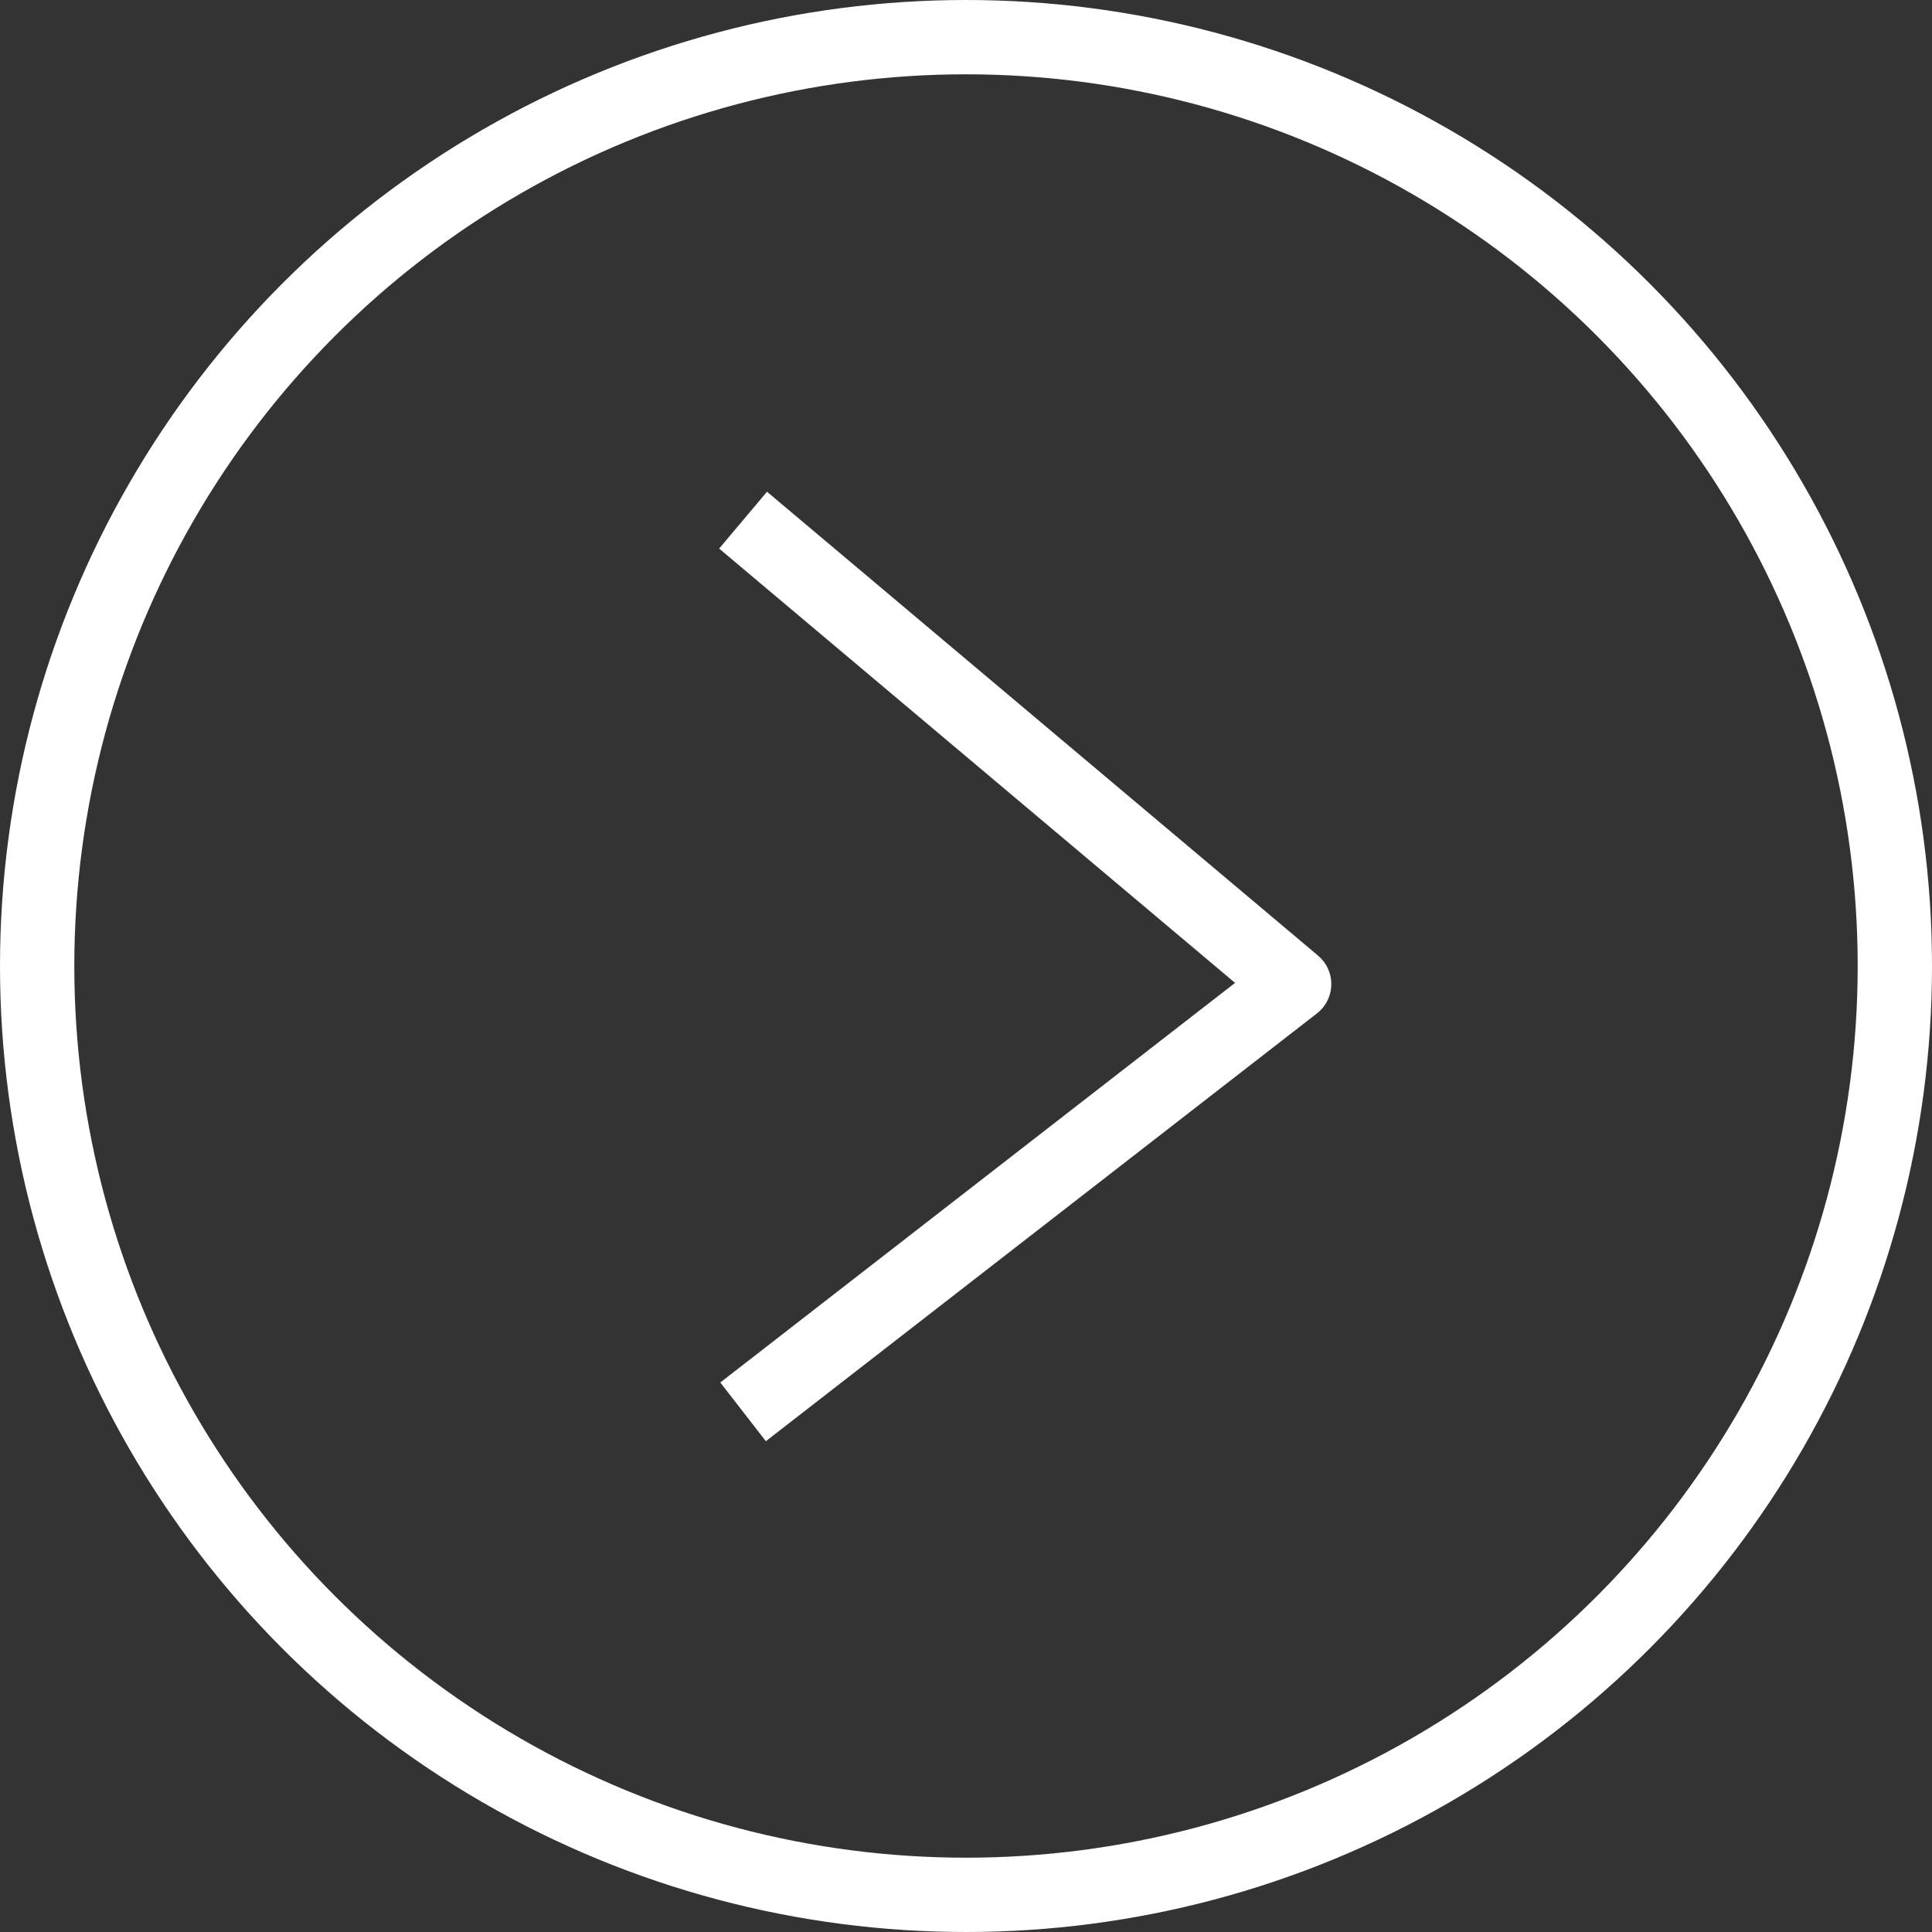
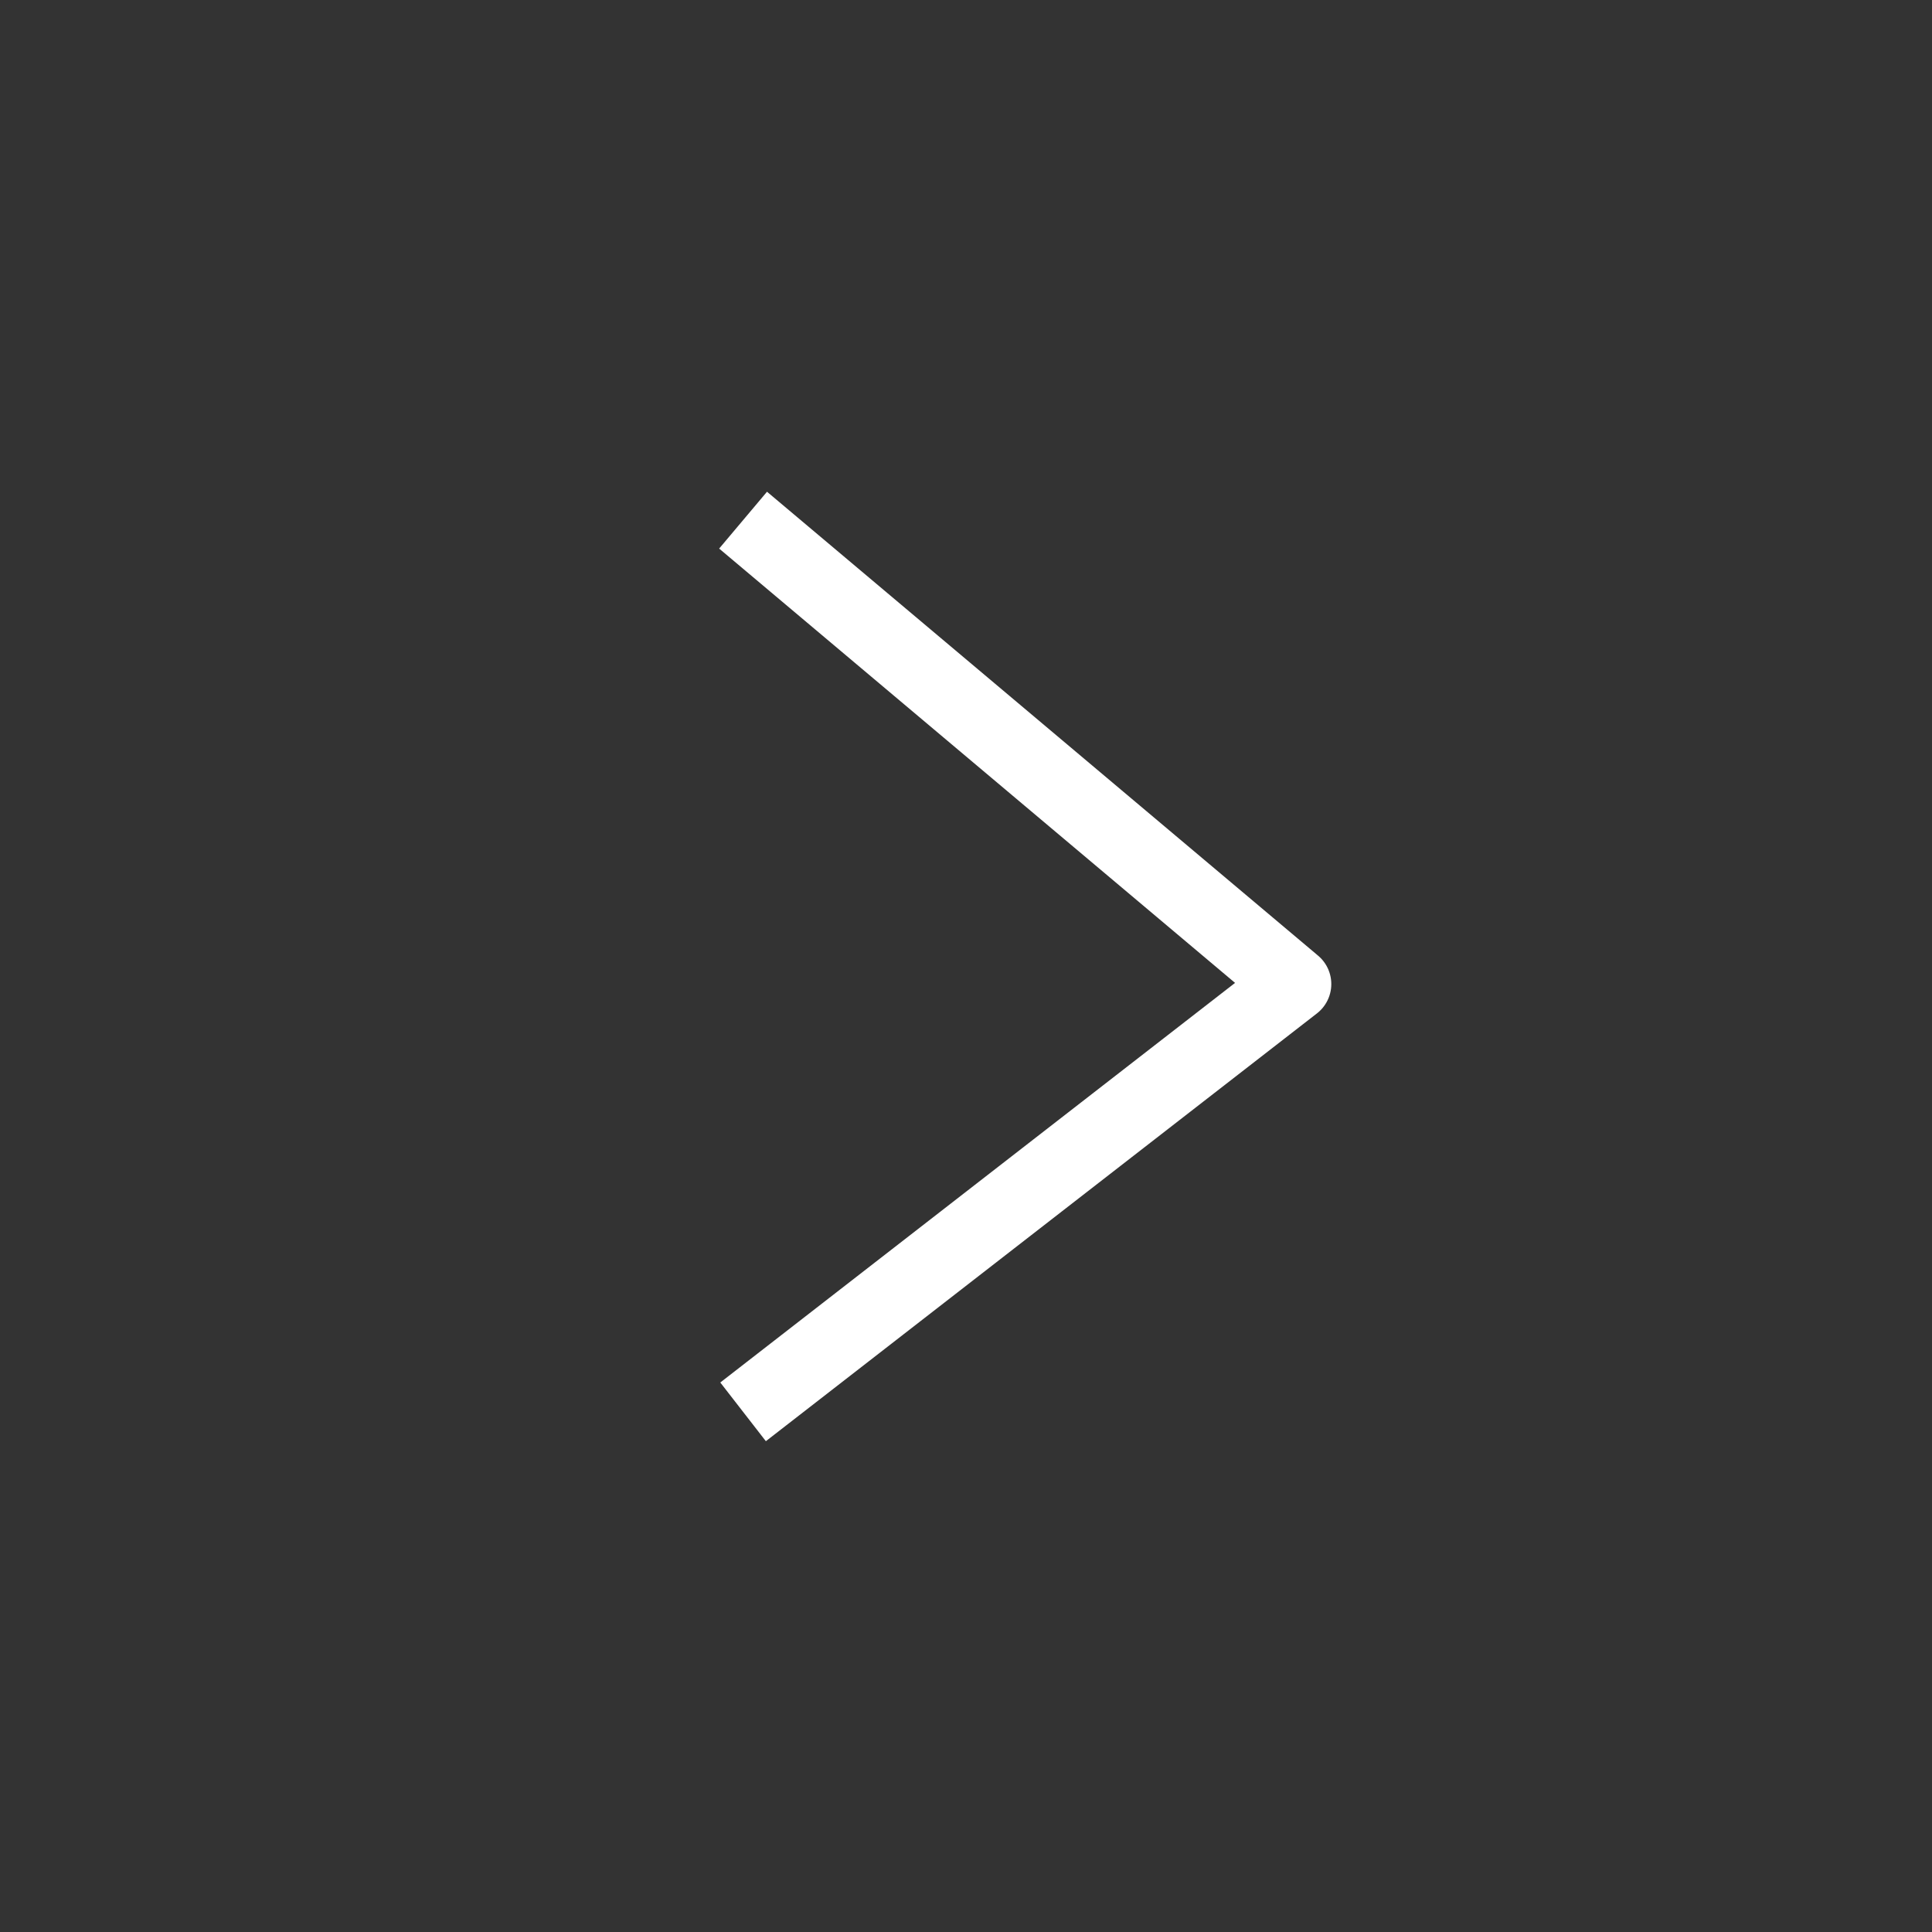
<svg xmlns="http://www.w3.org/2000/svg" width="26" height="26" viewBox="0 0 26 26" fill="none">
  <rect x="0" y="0" width="26" height="26" fill="#333333" stroke="none" />
-   <circle cx="13" cy="13" r="12.5" transform="matrix(1 0 0 -1 0 26)" stroke="white" />
  <path d="M10 19L17.416 13.243L10 7" stroke="white" stroke-linejoin="round" />
</svg>